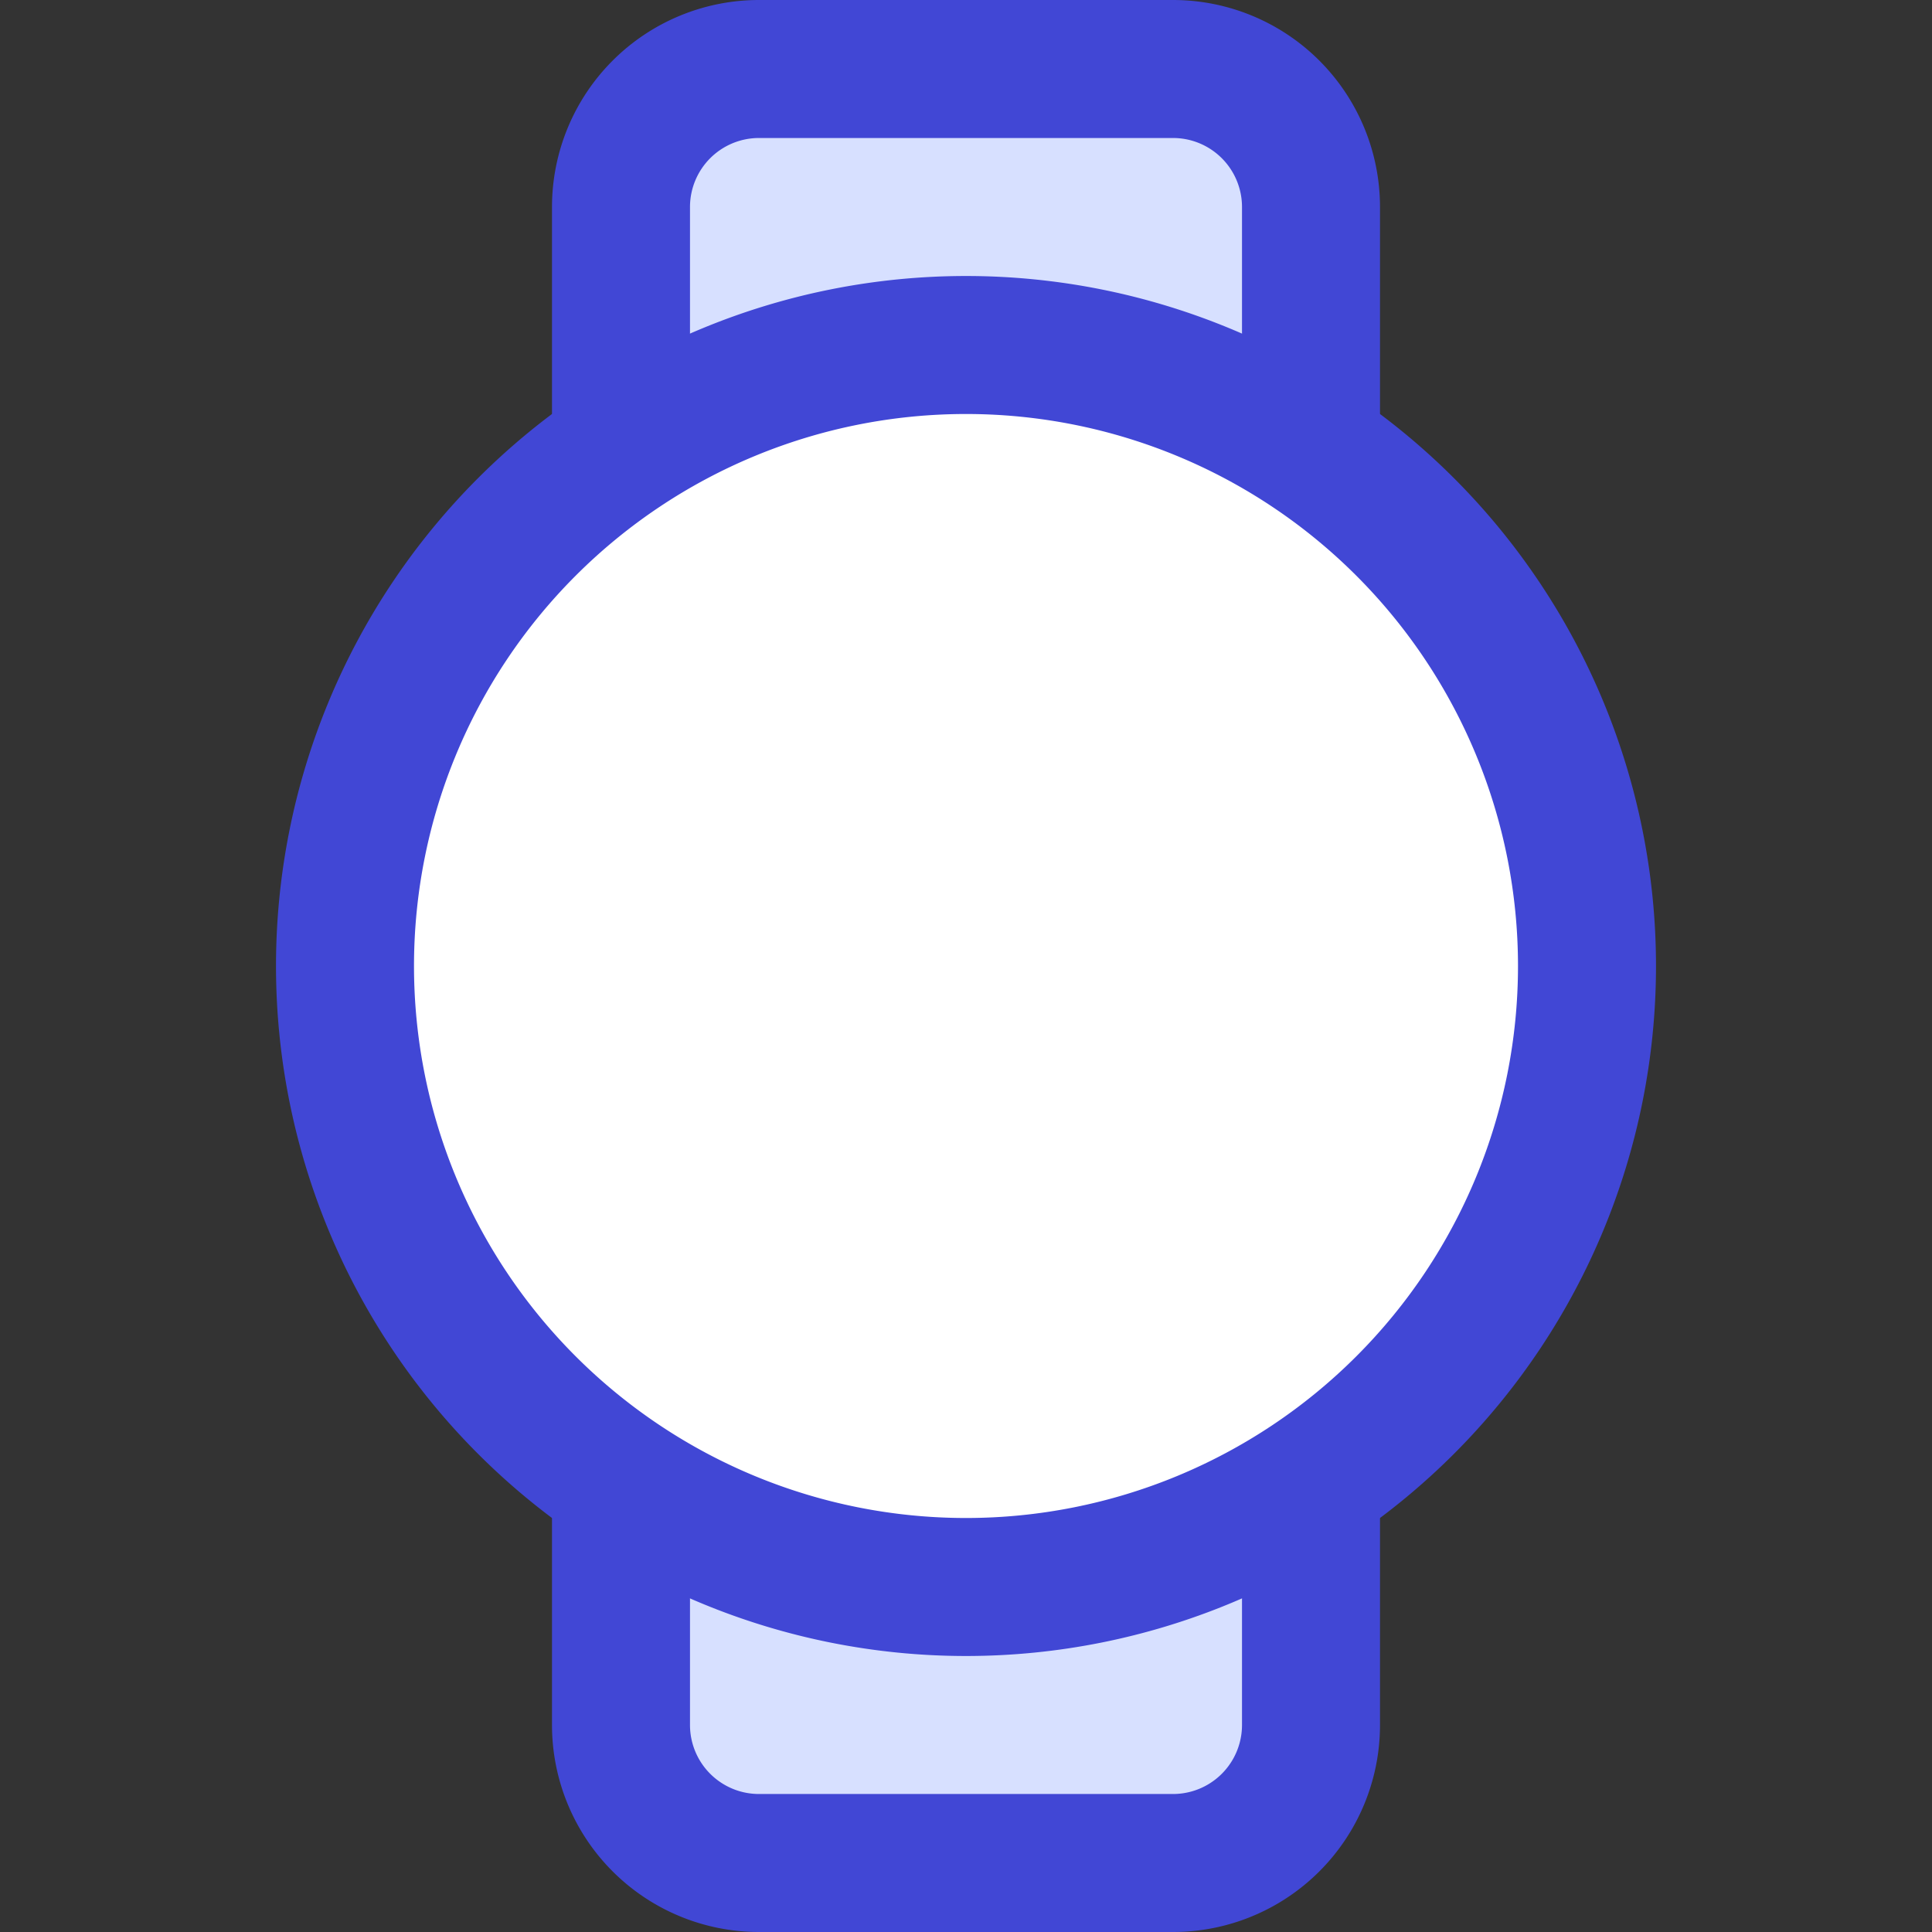
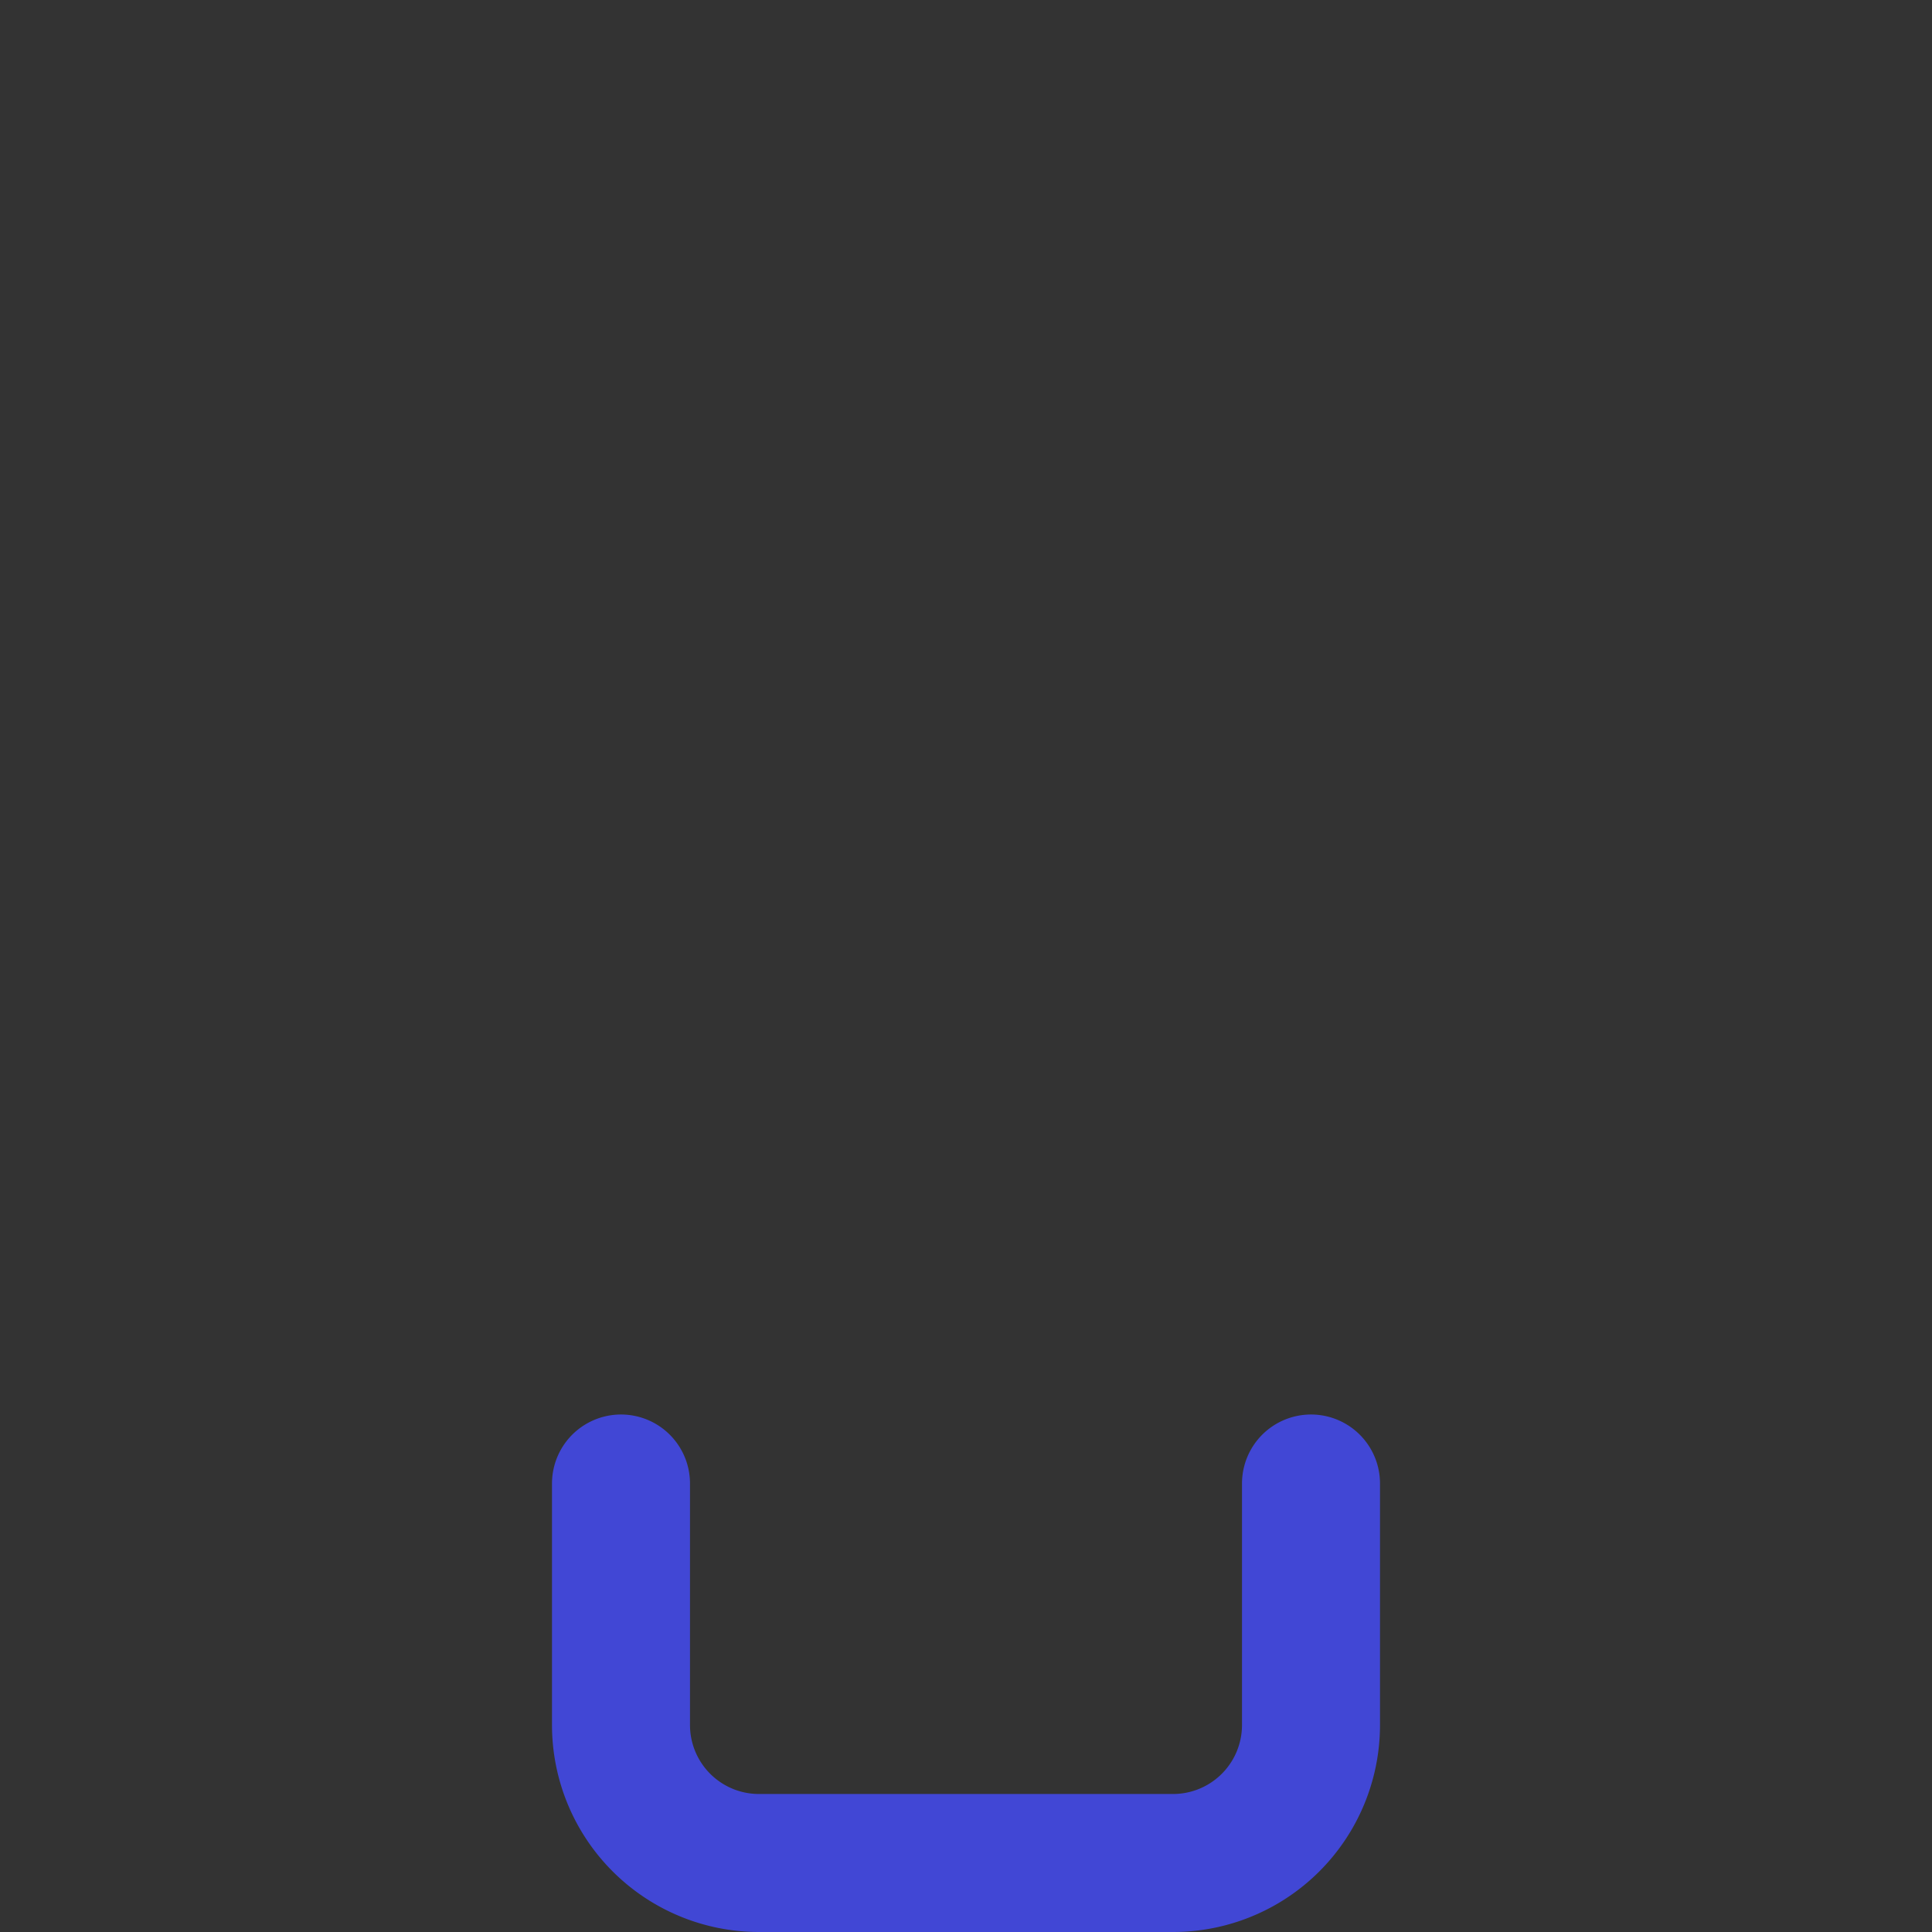
<svg xmlns="http://www.w3.org/2000/svg" fill="none" viewBox="0 0 14 14" id="Watch-1--Streamline-Core">
  <rect x="0" y="0" width="14" height="14" fill="#333333" stroke="none" />
  <desc>Watch 1 Streamline Icon: https://streamlinehq.com</desc>
  <g id="watch-1--device-timepiece-cirle-electronics-face-blank-watch-smart">
-     <path id="Subtract" fill="#d7e0ff" d="M9.5 12.5v-1.75h-0.012A4.479 4.479 0 0 1 7 11.5c-0.92 0 -1.776 -0.276 -2.488 -0.75H4.5v1.75a1 1 0 0 0 1 1h3a1 1 0 0 0 1 -1Z" stroke-width="1" />
-     <path id="Vector" fill="#ffffff" d="M7 11.5a4.5 4.5 0 1 0 0 -9 4.5 4.5 0 0 0 0 9Z" stroke-width="1" />
-     <path id="Subtract_2" fill="#d7e0ff" d="M9.5 1.5v1.75h-0.012A4.479 4.479 0 0 0 7 2.5c-0.92 0 -1.776 0.276 -2.488 0.75H4.5V1.5a1 1 0 0 1 1 -1h3a1 1 0 0 1 1 1Z" stroke-width="1" />
-     <path id="Vector_2" stroke="#4147d5" stroke-linecap="round" stroke-linejoin="round" d="M7 11.5a4.5 4.5 0 1 0 0 -9 4.5 4.5 0 0 0 0 9Z" stroke-width="1" />
-     <path id="Vector_3" stroke="#4147d5" stroke-linecap="round" stroke-linejoin="round" d="M9.5 3.25V1.5a1 1 0 0 0 -1 -1h-3a1 1 0 0 0 -1 1v1.75" stroke-width="1" />
    <path id="Vector_4" stroke="#4147d5" stroke-linecap="round" stroke-linejoin="round" d="M9.5 10.75v1.75a1 1 0 0 1 -1 1h-3a1 1 0 0 1 -1 -1v-1.75" stroke-width="1" />
  </g>
</svg>